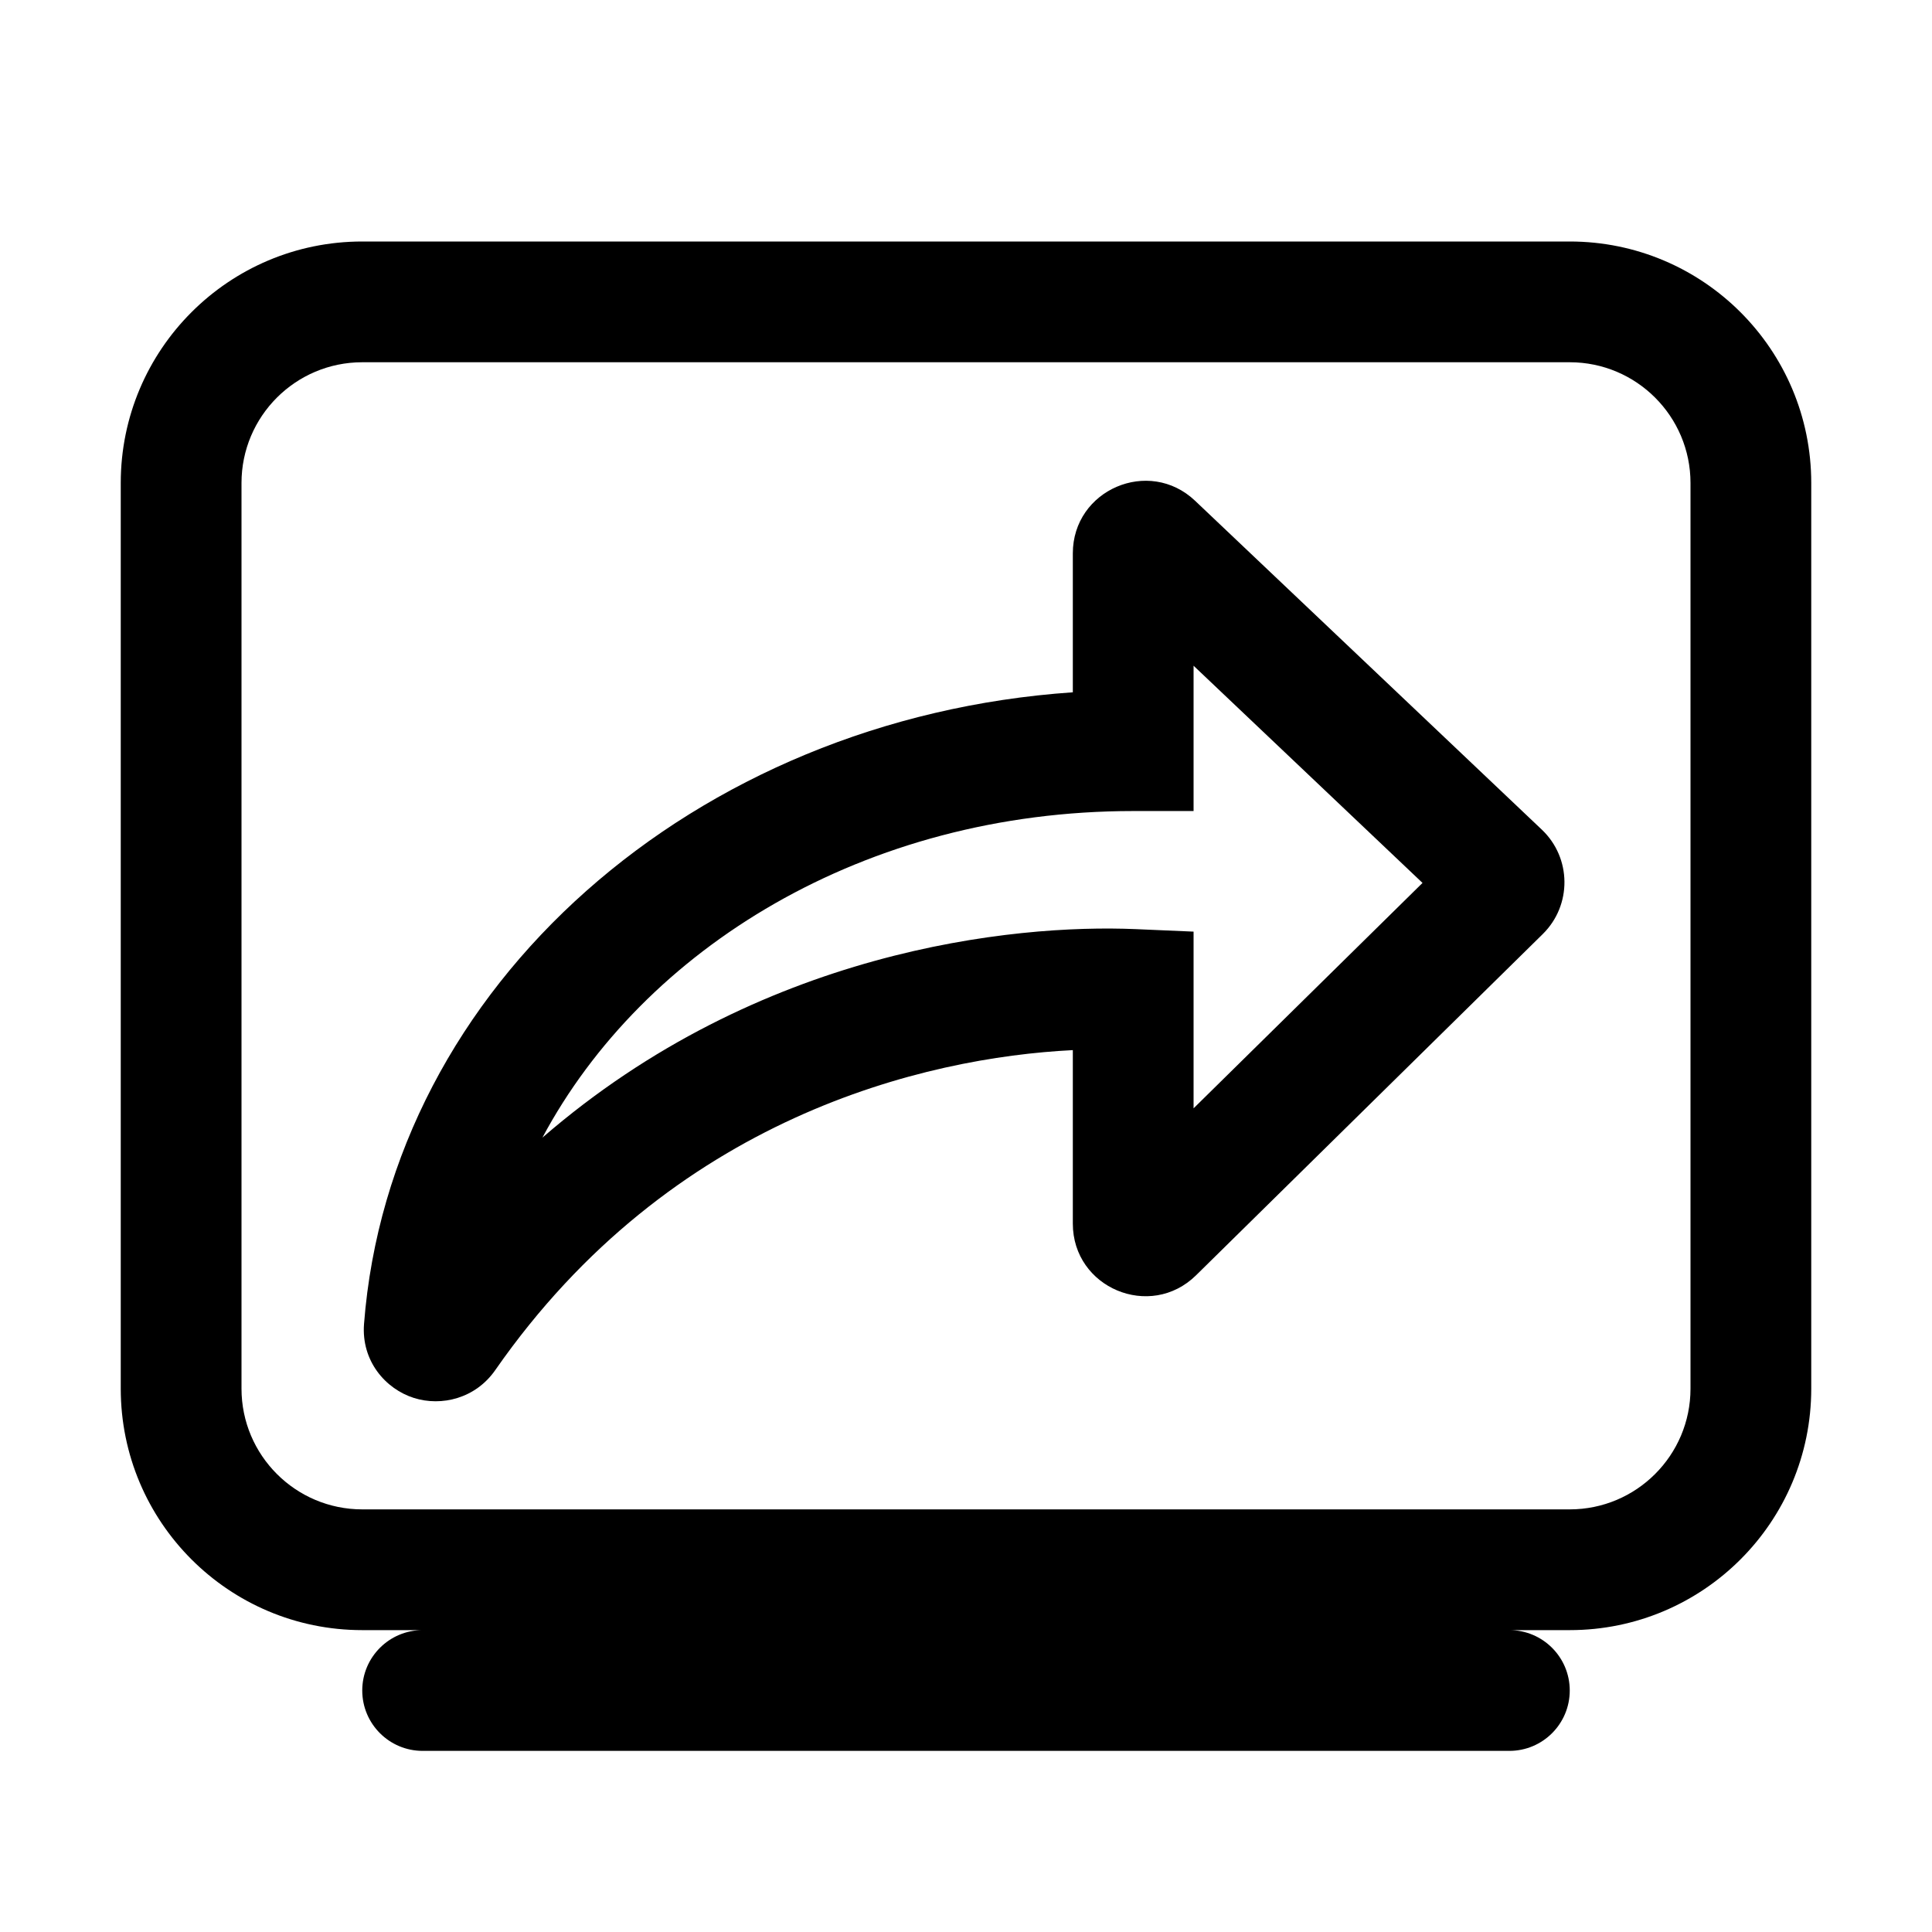
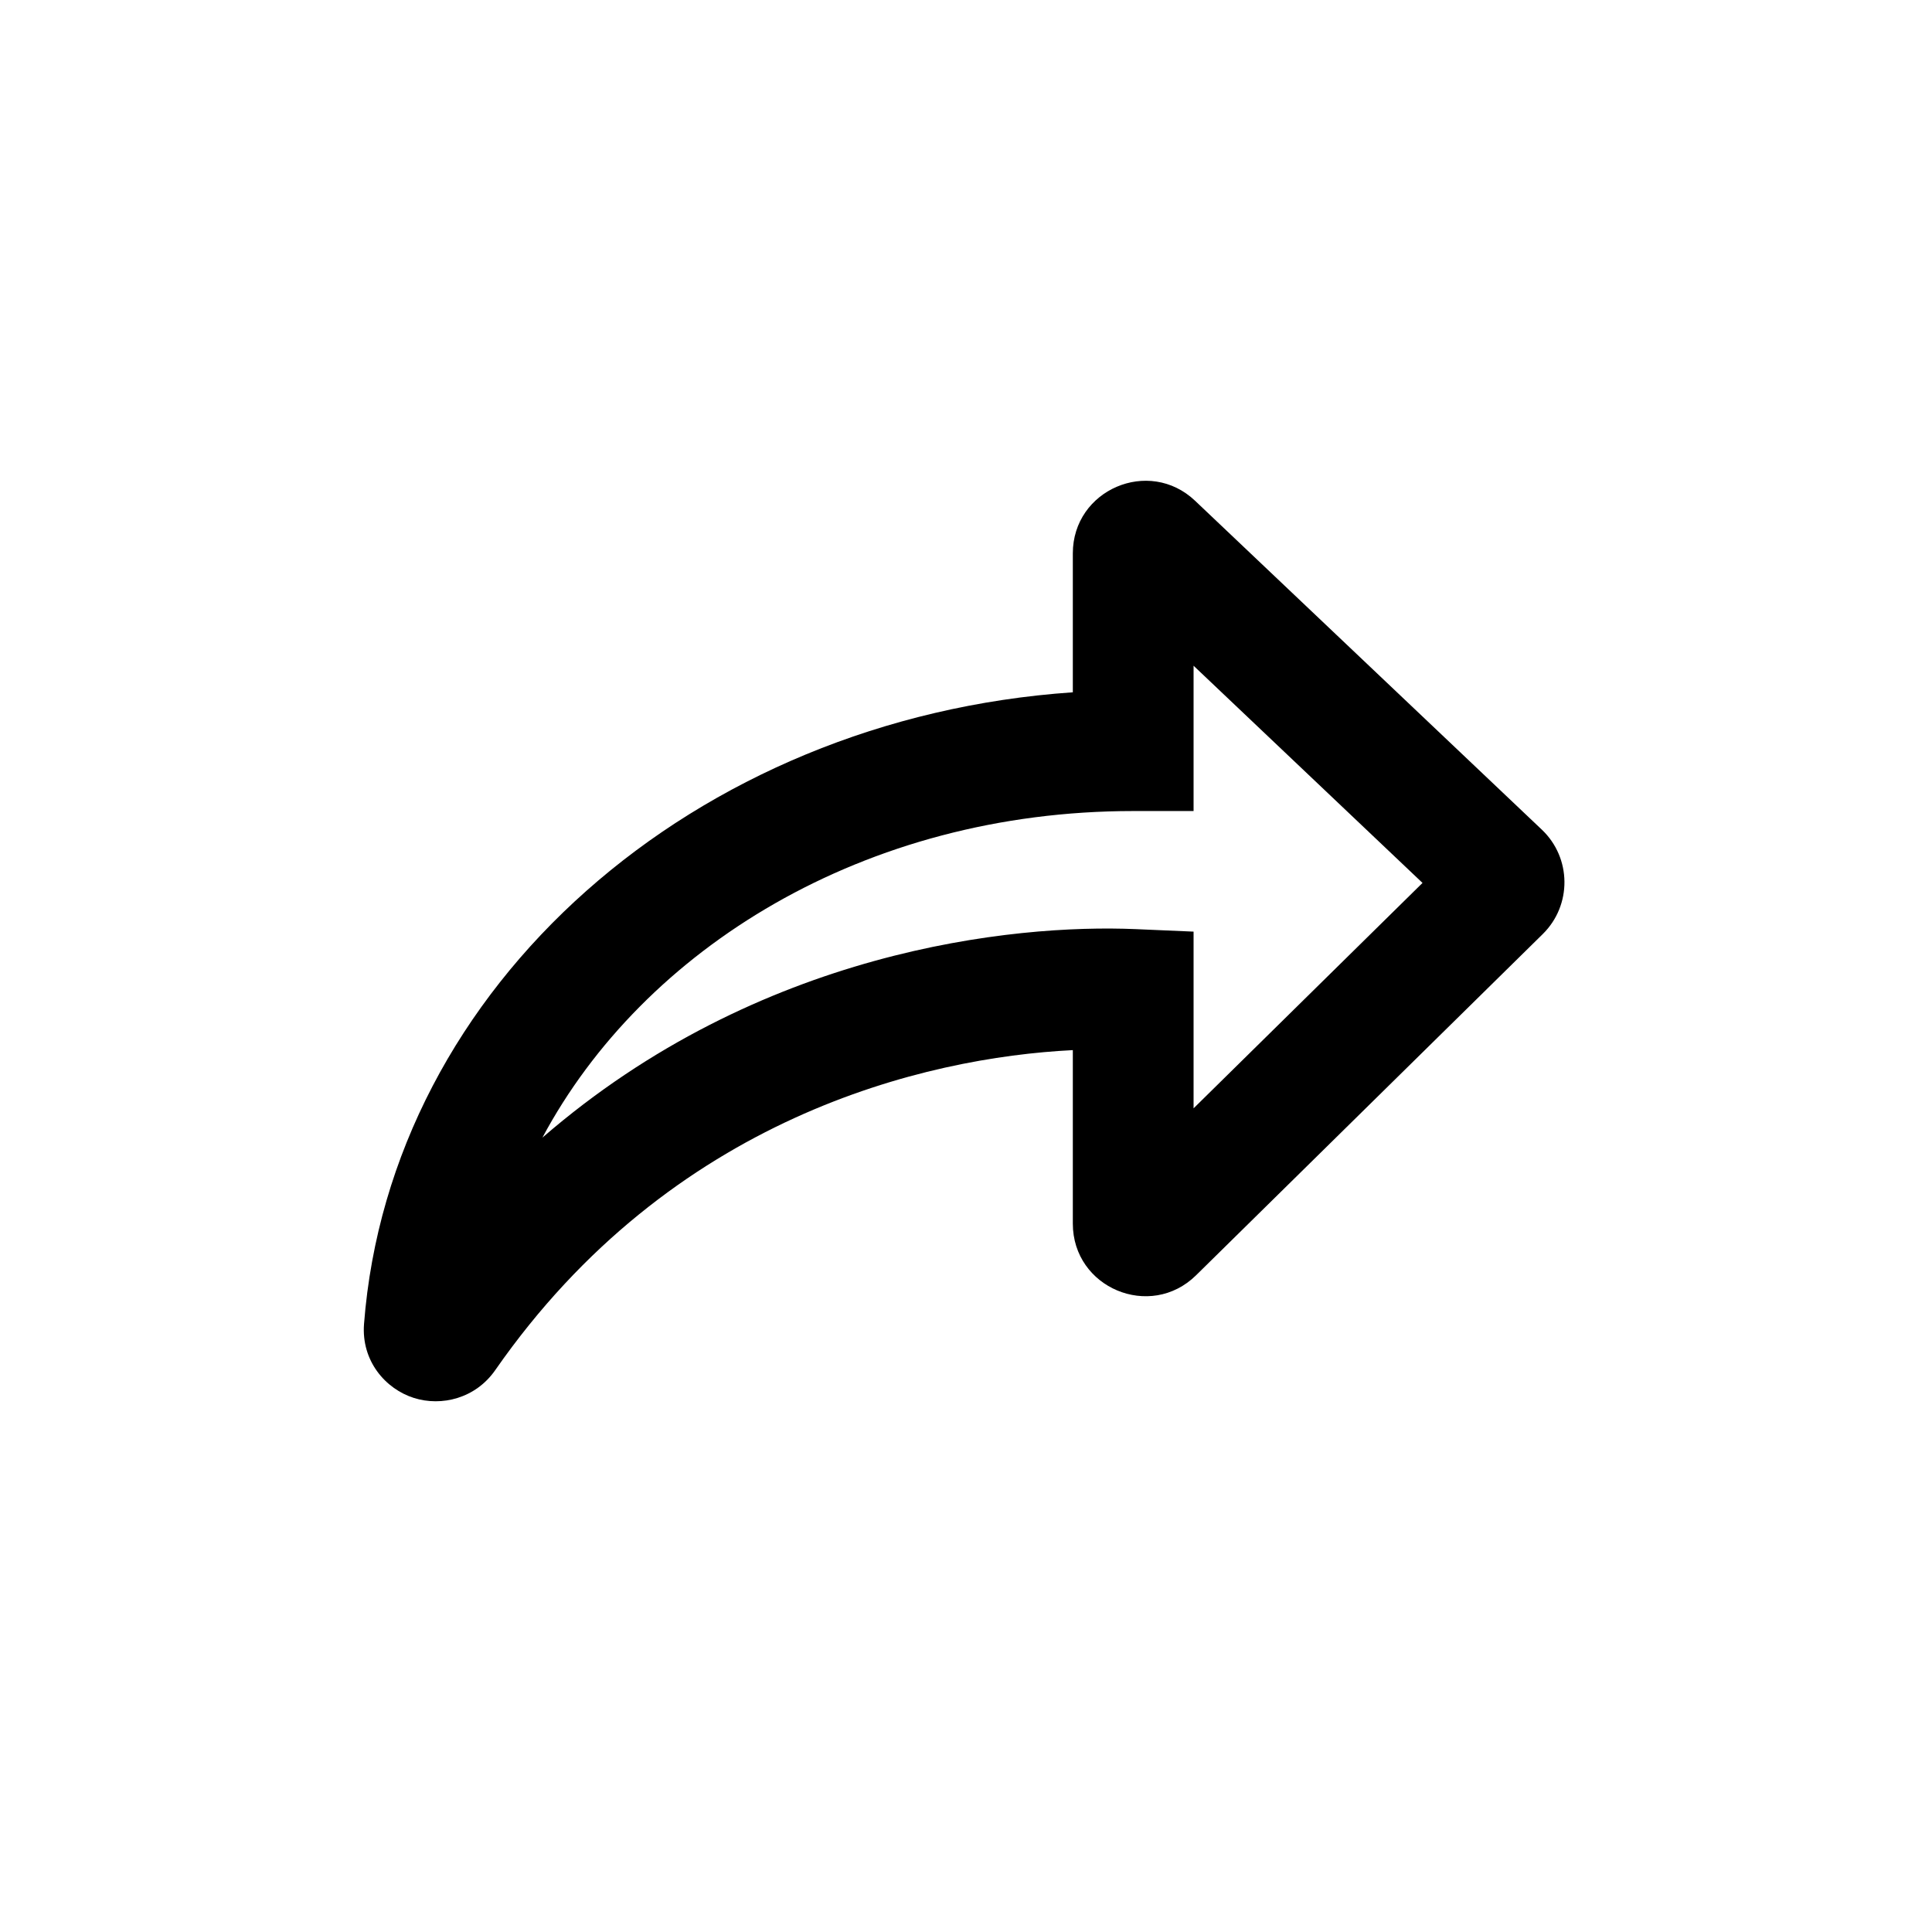
<svg xmlns="http://www.w3.org/2000/svg" width="24" height="24" viewBox="0 0 24 24">
  <path fill-rule="evenodd" clip-rule="evenodd" d="M14.846 6.221C14.273 5.677 13.327 6.084 13.327 6.874V8.6C8.629 8.922 4.847 12.239 4.522 16.447C4.487 16.907 4.789 17.254 5.142 17.366C5.485 17.474 5.907 17.373 6.153 17.019C8.338 13.879 11.485 13.137 13.327 13.045V15.2C13.327 15.999 14.289 16.402 14.858 15.842L19.166 11.602C19.528 11.244 19.523 10.658 19.154 10.307L14.846 6.221ZM14.827 10.075V8.27L17.671 10.968L14.827 13.768V11.573L14.109 11.542C12.583 11.477 9.43 11.799 6.738 14.132C7.993 11.784 10.738 10.075 14.077 10.075H14.827Z" />
-   <path fill-rule="evenodd" clip-rule="evenodd" d="M4.5 3C2.843 3 1.5 4.343 1.5 6V17.25C1.5 18.907 2.843 20.25 4.5 20.25H5.25C4.836 20.25 4.5 20.586 4.5 21C4.5 21.414 4.836 21.75 5.25 21.75H18.75C19.164 21.75 19.5 21.414 19.5 21C19.5 20.586 19.164 20.25 18.75 20.25H19.5C21.157 20.25 22.5 18.907 22.5 17.25V6C22.5 4.343 21.157 3 19.5 3H4.5ZM19.5 4.5H4.5C3.672 4.5 3 5.172 3 6V17.25C3 18.078 3.672 18.75 4.5 18.75H19.5C20.328 18.75 21 18.078 21 17.25V6C21 5.172 20.328 4.5 19.5 4.5Z" />
</svg>